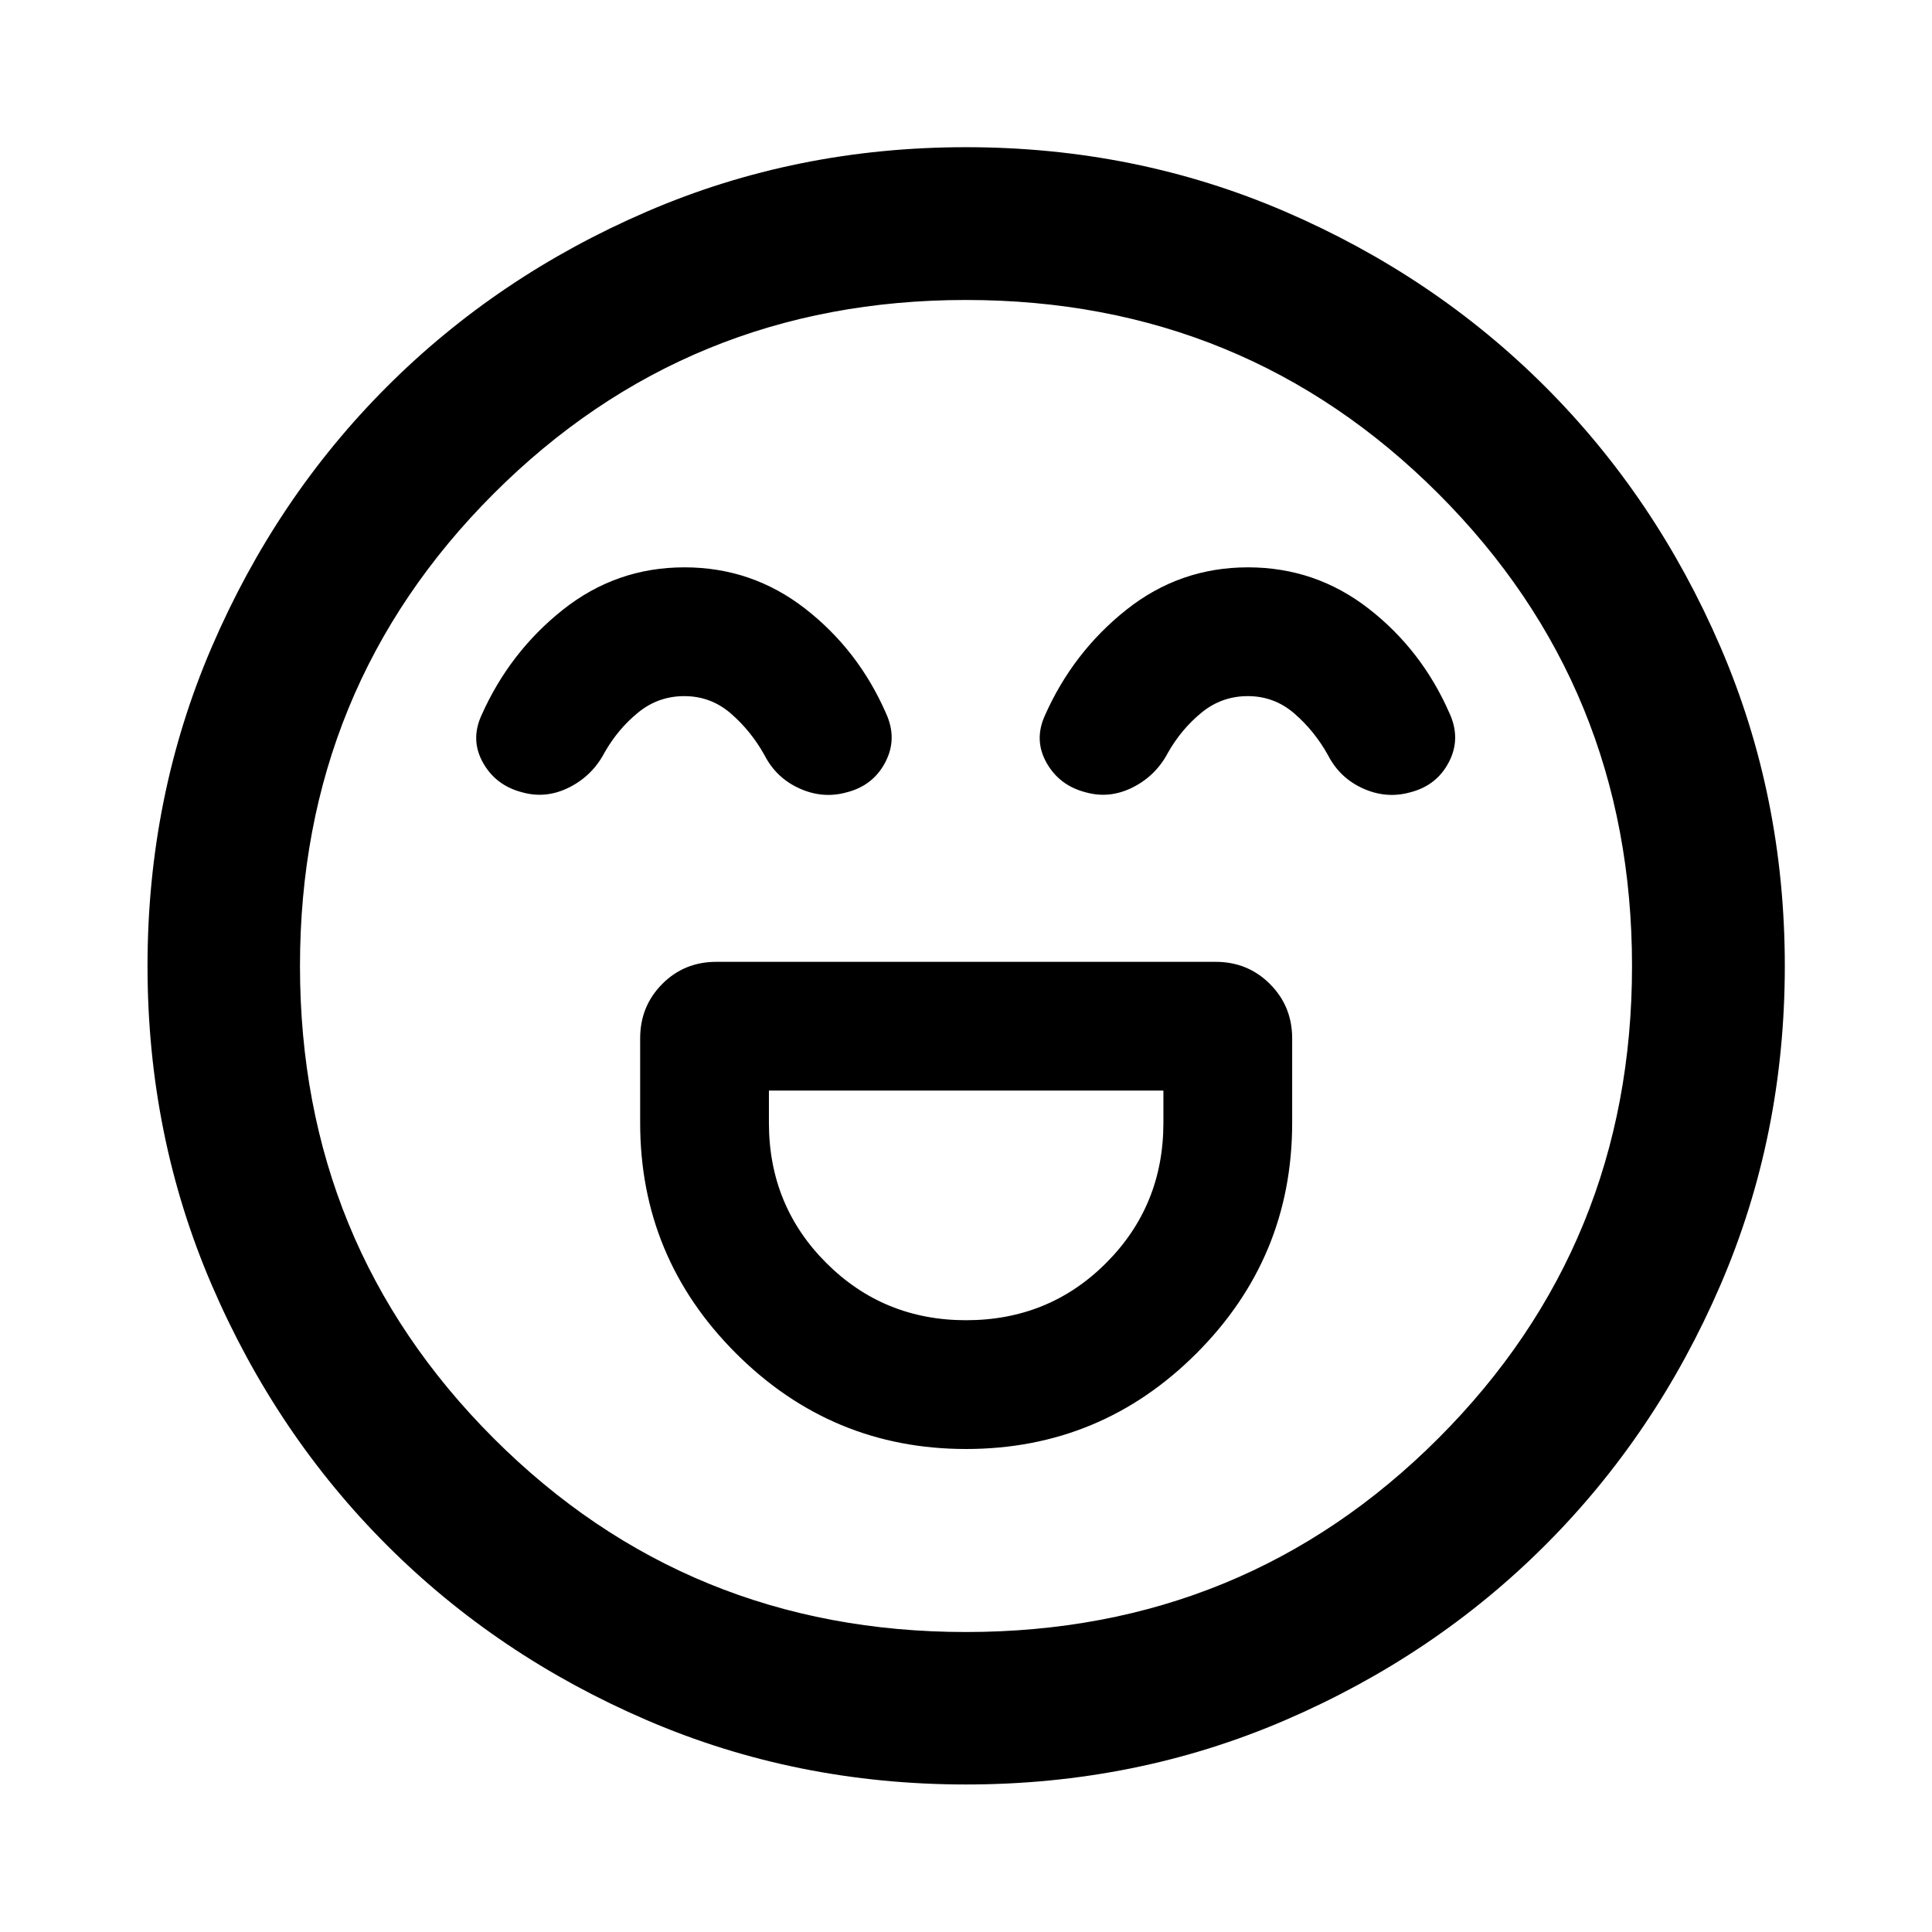
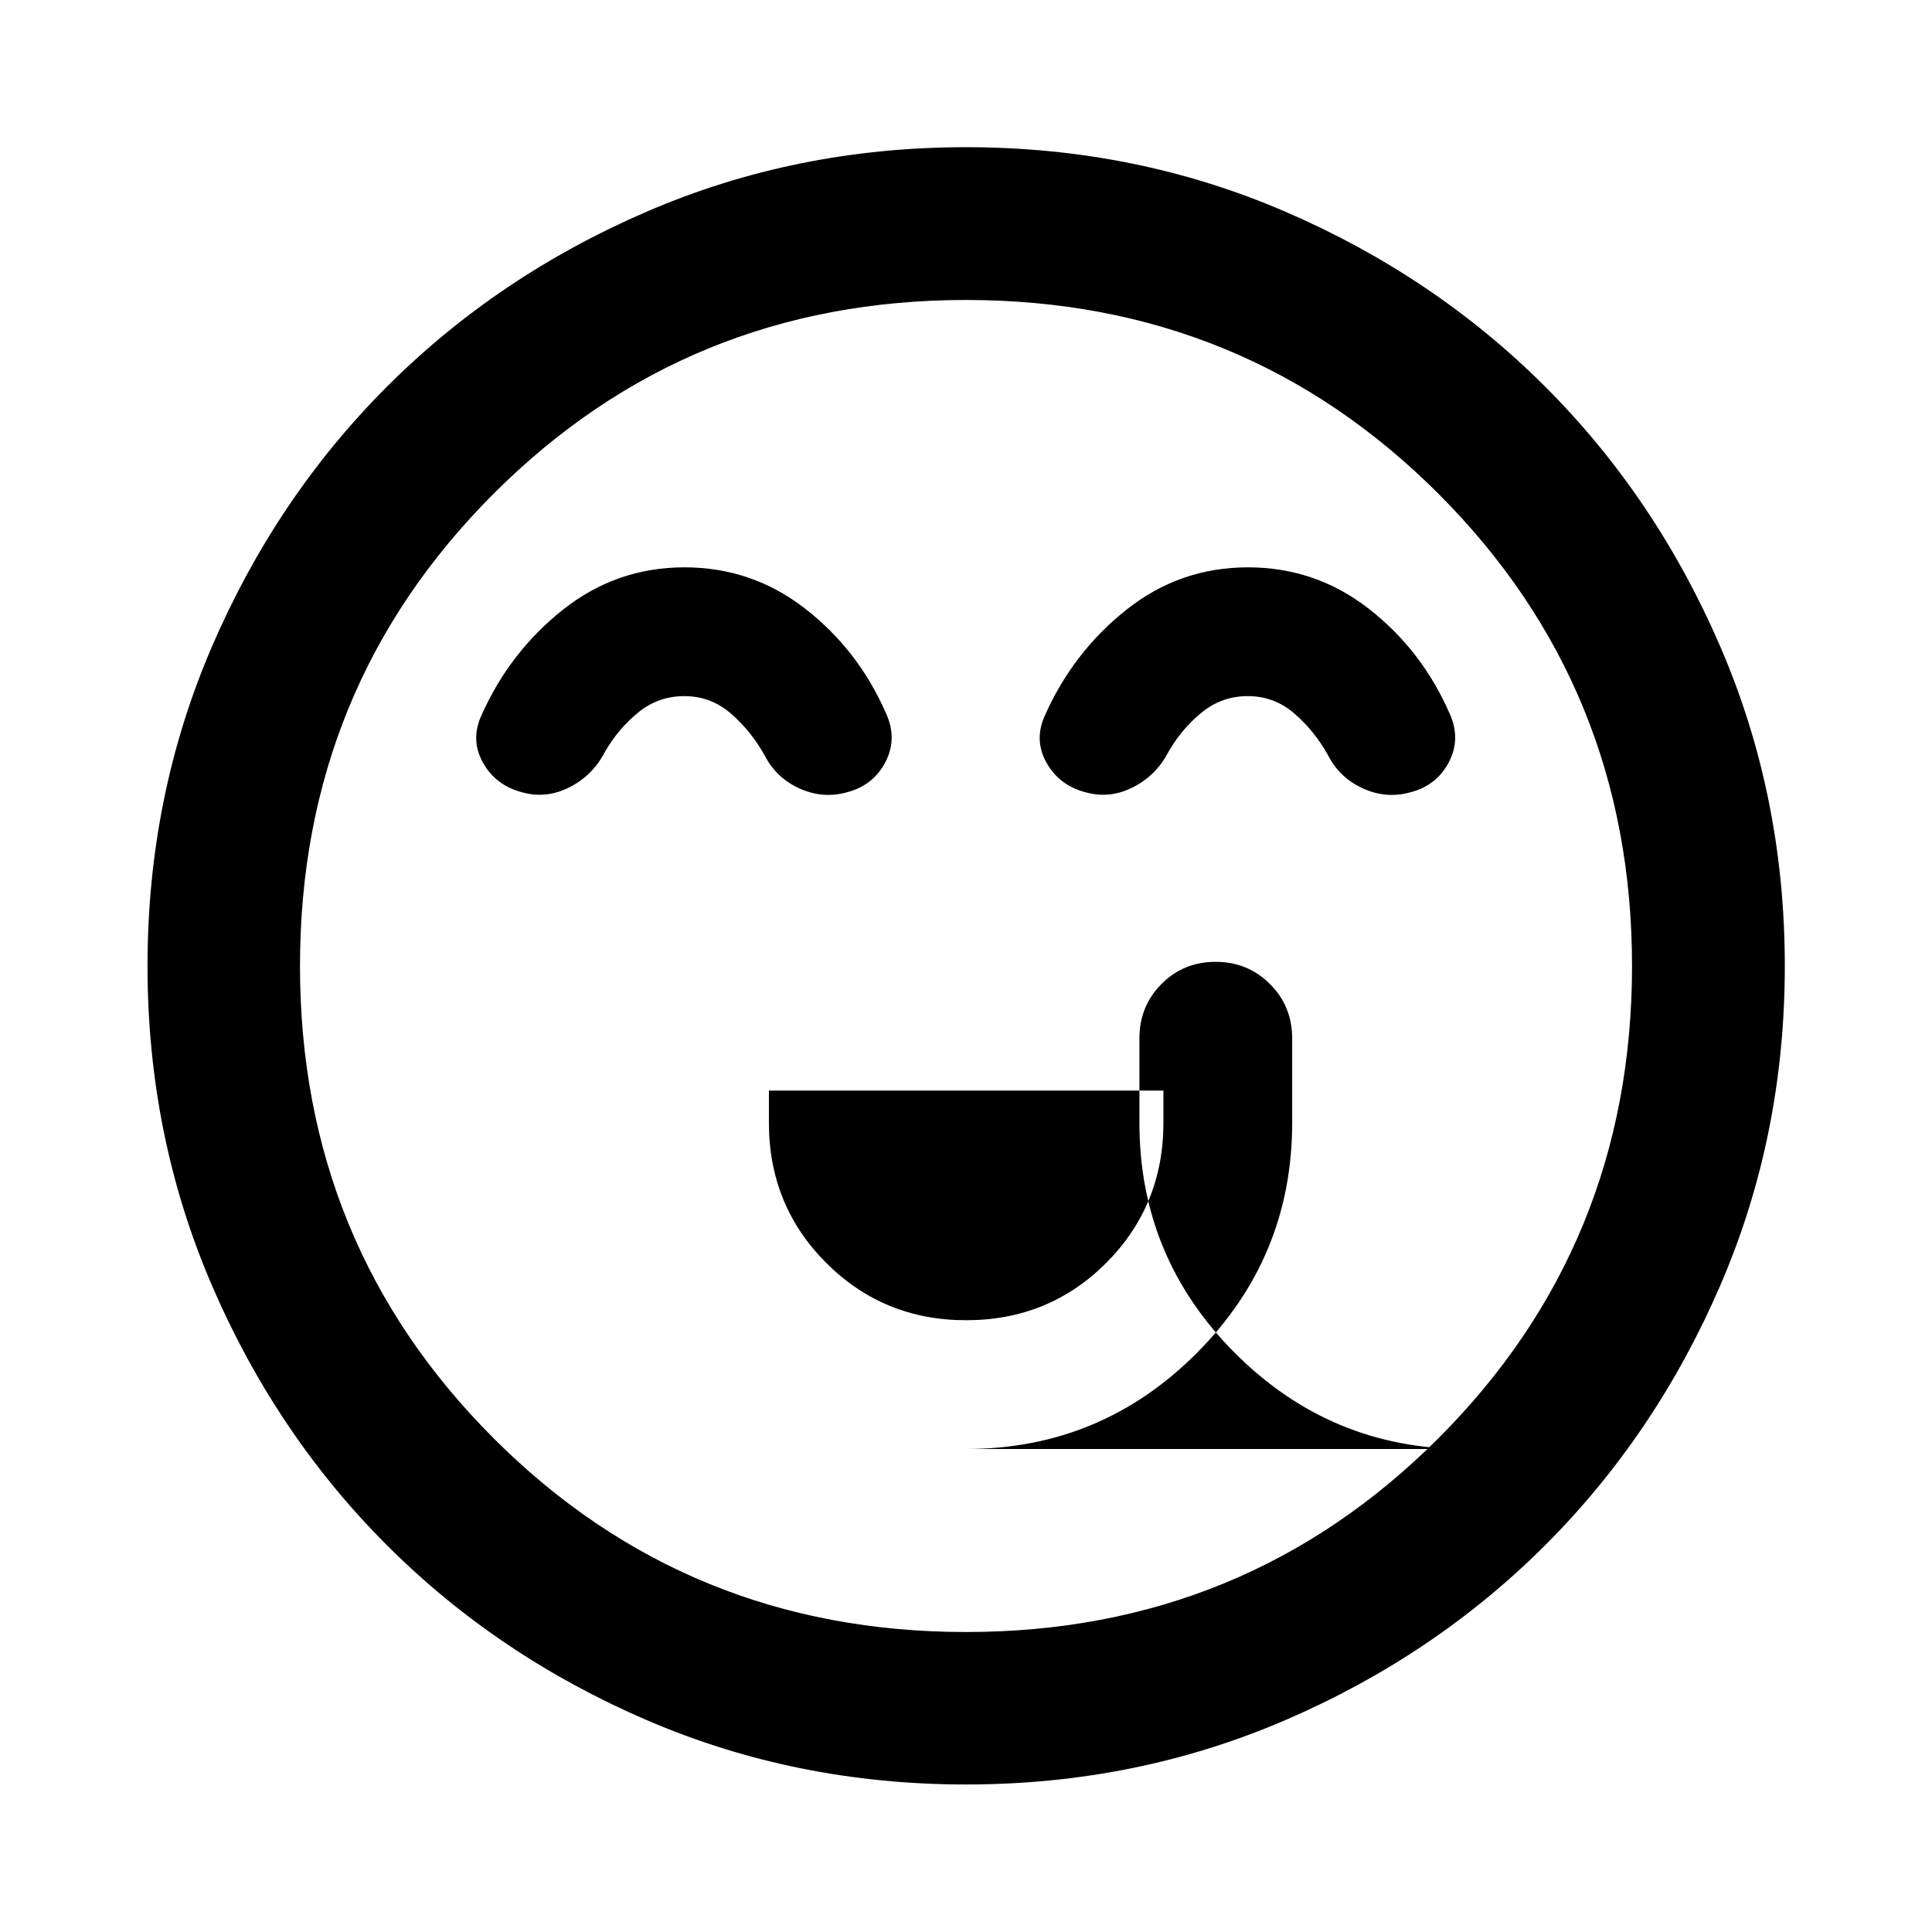
<svg xmlns="http://www.w3.org/2000/svg" height="40" viewBox="0 -960 960 960" width="40">
-   <path d="m480.03-240q67.01 0 114.52-47.56 47.52-47.56 47.52-114.51v-41.97q0-15.98-11.03-27-11.02-11.03-27-11.03h-248.08q-16 0-26.93 11.03-10.94 11.02-10.94 27v41.97q0 66.95 47.58 114.51 47.59 47.56 114.36 47.56zm0-63.99q-40.99 0-69.48-28.48-28.48-28.48-28.48-69.6v-16.02h196.02v16.02q0 41.12-28.42 69.6-28.41 28.48-69.64 28.48zm-139.95-374.1q-33.84 0-60.36 21.05-26.52 21.04-40.52 52.56-5.56 12.28.87 23.59 6.42 11.32 19.61 14.64 11.8 3.24 23.24-2.54 11.44-5.78 17.47-17.26 6.68-11.73 16.69-19.89 10-8.16 22.94-8.16 13.18 0 23.16 8.66 9.99 8.66 16.67 20.63 5.79 11.32 17.35 16.56 11.56 5.24 23.36 2 13.27-3.32 19.37-15.04 6.11-11.71.31-24.3-13.76-31.45-40.16-51.97-26.4-20.53-60-20.53zm280 0q-33.84 0-60.36 21.05-26.52 21.04-40.52 52.56-5.56 12.28.87 23.59 6.42 11.32 19.61 14.64 11.8 3.24 23.24-2.54 11.44-5.78 17.47-17.26 6.68-11.73 16.69-19.89 10-8.16 22.94-8.16 13.18 0 23.16 8.66 9.99 8.66 16.67 20.63 5.79 11.32 17.35 16.56 11.56 5.24 23.36 2 13.27-3.32 19.37-15.04 6.11-11.71.31-24.3-13.76-31.45-40.16-51.97-26.4-20.53-60-20.53zm-140.06 604.79q-84.38 0-158.57-31.94-74.2-31.94-129.23-86.98-55.04-55.03-86.98-129.21-31.94-74.17-31.94-158.55 0-84.38 31.94-158.57 31.94-74.2 86.95-129.24 55.01-55.05 129.2-87.06 74.18-32.01 158.57-32.01 84.4 0 158.61 32 74.21 32 129.25 87.02 55.03 55.03 87.03 129.23 32.01 74.2 32.01 158.61 0 84.4-32.01 158.59-32.01 74.2-87.06 129.21-55.04 55.02-129.22 86.96-74.17 31.94-158.55 31.94zm-.02-75.76q138.47 0 234.7-96.24 96.24-96.23 96.24-234.7 0-138.47-96.24-234.7-96.23-96.24-234.7-96.24-138.47 0-234.7 96.24-96.24 96.23-96.24 234.7 0 138.47 96.24 234.7 96.23 96.24 234.7 96.24z" />
+   <path d="m480.03-240q67.01 0 114.52-47.56 47.52-47.56 47.52-114.51v-41.97q0-15.98-11.03-27-11.02-11.03-27-11.03q-16 0-26.93 11.03-10.94 11.02-10.94 27v41.97q0 66.95 47.58 114.51 47.59 47.56 114.36 47.56zm0-63.99q-40.99 0-69.48-28.48-28.48-28.48-28.48-69.6v-16.02h196.02v16.02q0 41.12-28.42 69.6-28.41 28.48-69.64 28.48zm-139.95-374.1q-33.84 0-60.36 21.05-26.52 21.04-40.52 52.56-5.56 12.28.87 23.59 6.42 11.32 19.61 14.64 11.8 3.24 23.24-2.54 11.44-5.78 17.47-17.26 6.68-11.73 16.69-19.89 10-8.16 22.94-8.16 13.18 0 23.16 8.66 9.99 8.66 16.67 20.63 5.79 11.32 17.35 16.56 11.56 5.24 23.36 2 13.27-3.32 19.37-15.04 6.11-11.71.31-24.3-13.76-31.45-40.16-51.97-26.4-20.53-60-20.53zm280 0q-33.84 0-60.36 21.05-26.52 21.04-40.52 52.56-5.56 12.28.87 23.59 6.42 11.32 19.61 14.64 11.8 3.24 23.24-2.54 11.44-5.78 17.47-17.26 6.68-11.73 16.69-19.89 10-8.16 22.94-8.16 13.18 0 23.16 8.66 9.99 8.66 16.67 20.63 5.79 11.32 17.35 16.56 11.56 5.24 23.36 2 13.27-3.32 19.37-15.04 6.11-11.71.31-24.3-13.76-31.45-40.16-51.97-26.4-20.53-60-20.53zm-140.06 604.79q-84.38 0-158.57-31.94-74.2-31.94-129.23-86.98-55.04-55.03-86.98-129.21-31.94-74.17-31.94-158.55 0-84.38 31.94-158.57 31.94-74.2 86.95-129.24 55.01-55.05 129.2-87.06 74.18-32.01 158.57-32.01 84.4 0 158.61 32 74.21 32 129.25 87.02 55.03 55.03 87.03 129.23 32.01 74.2 32.01 158.61 0 84.4-32.01 158.59-32.01 74.2-87.06 129.21-55.04 55.02-129.22 86.96-74.17 31.94-158.55 31.94zm-.02-75.76q138.47 0 234.7-96.24 96.24-96.23 96.24-234.7 0-138.47-96.24-234.7-96.23-96.24-234.7-96.24-138.47 0-234.7 96.24-96.24 96.23-96.24 234.7 0 138.47 96.24 234.7 96.23 96.24 234.7 96.24z" />
</svg>